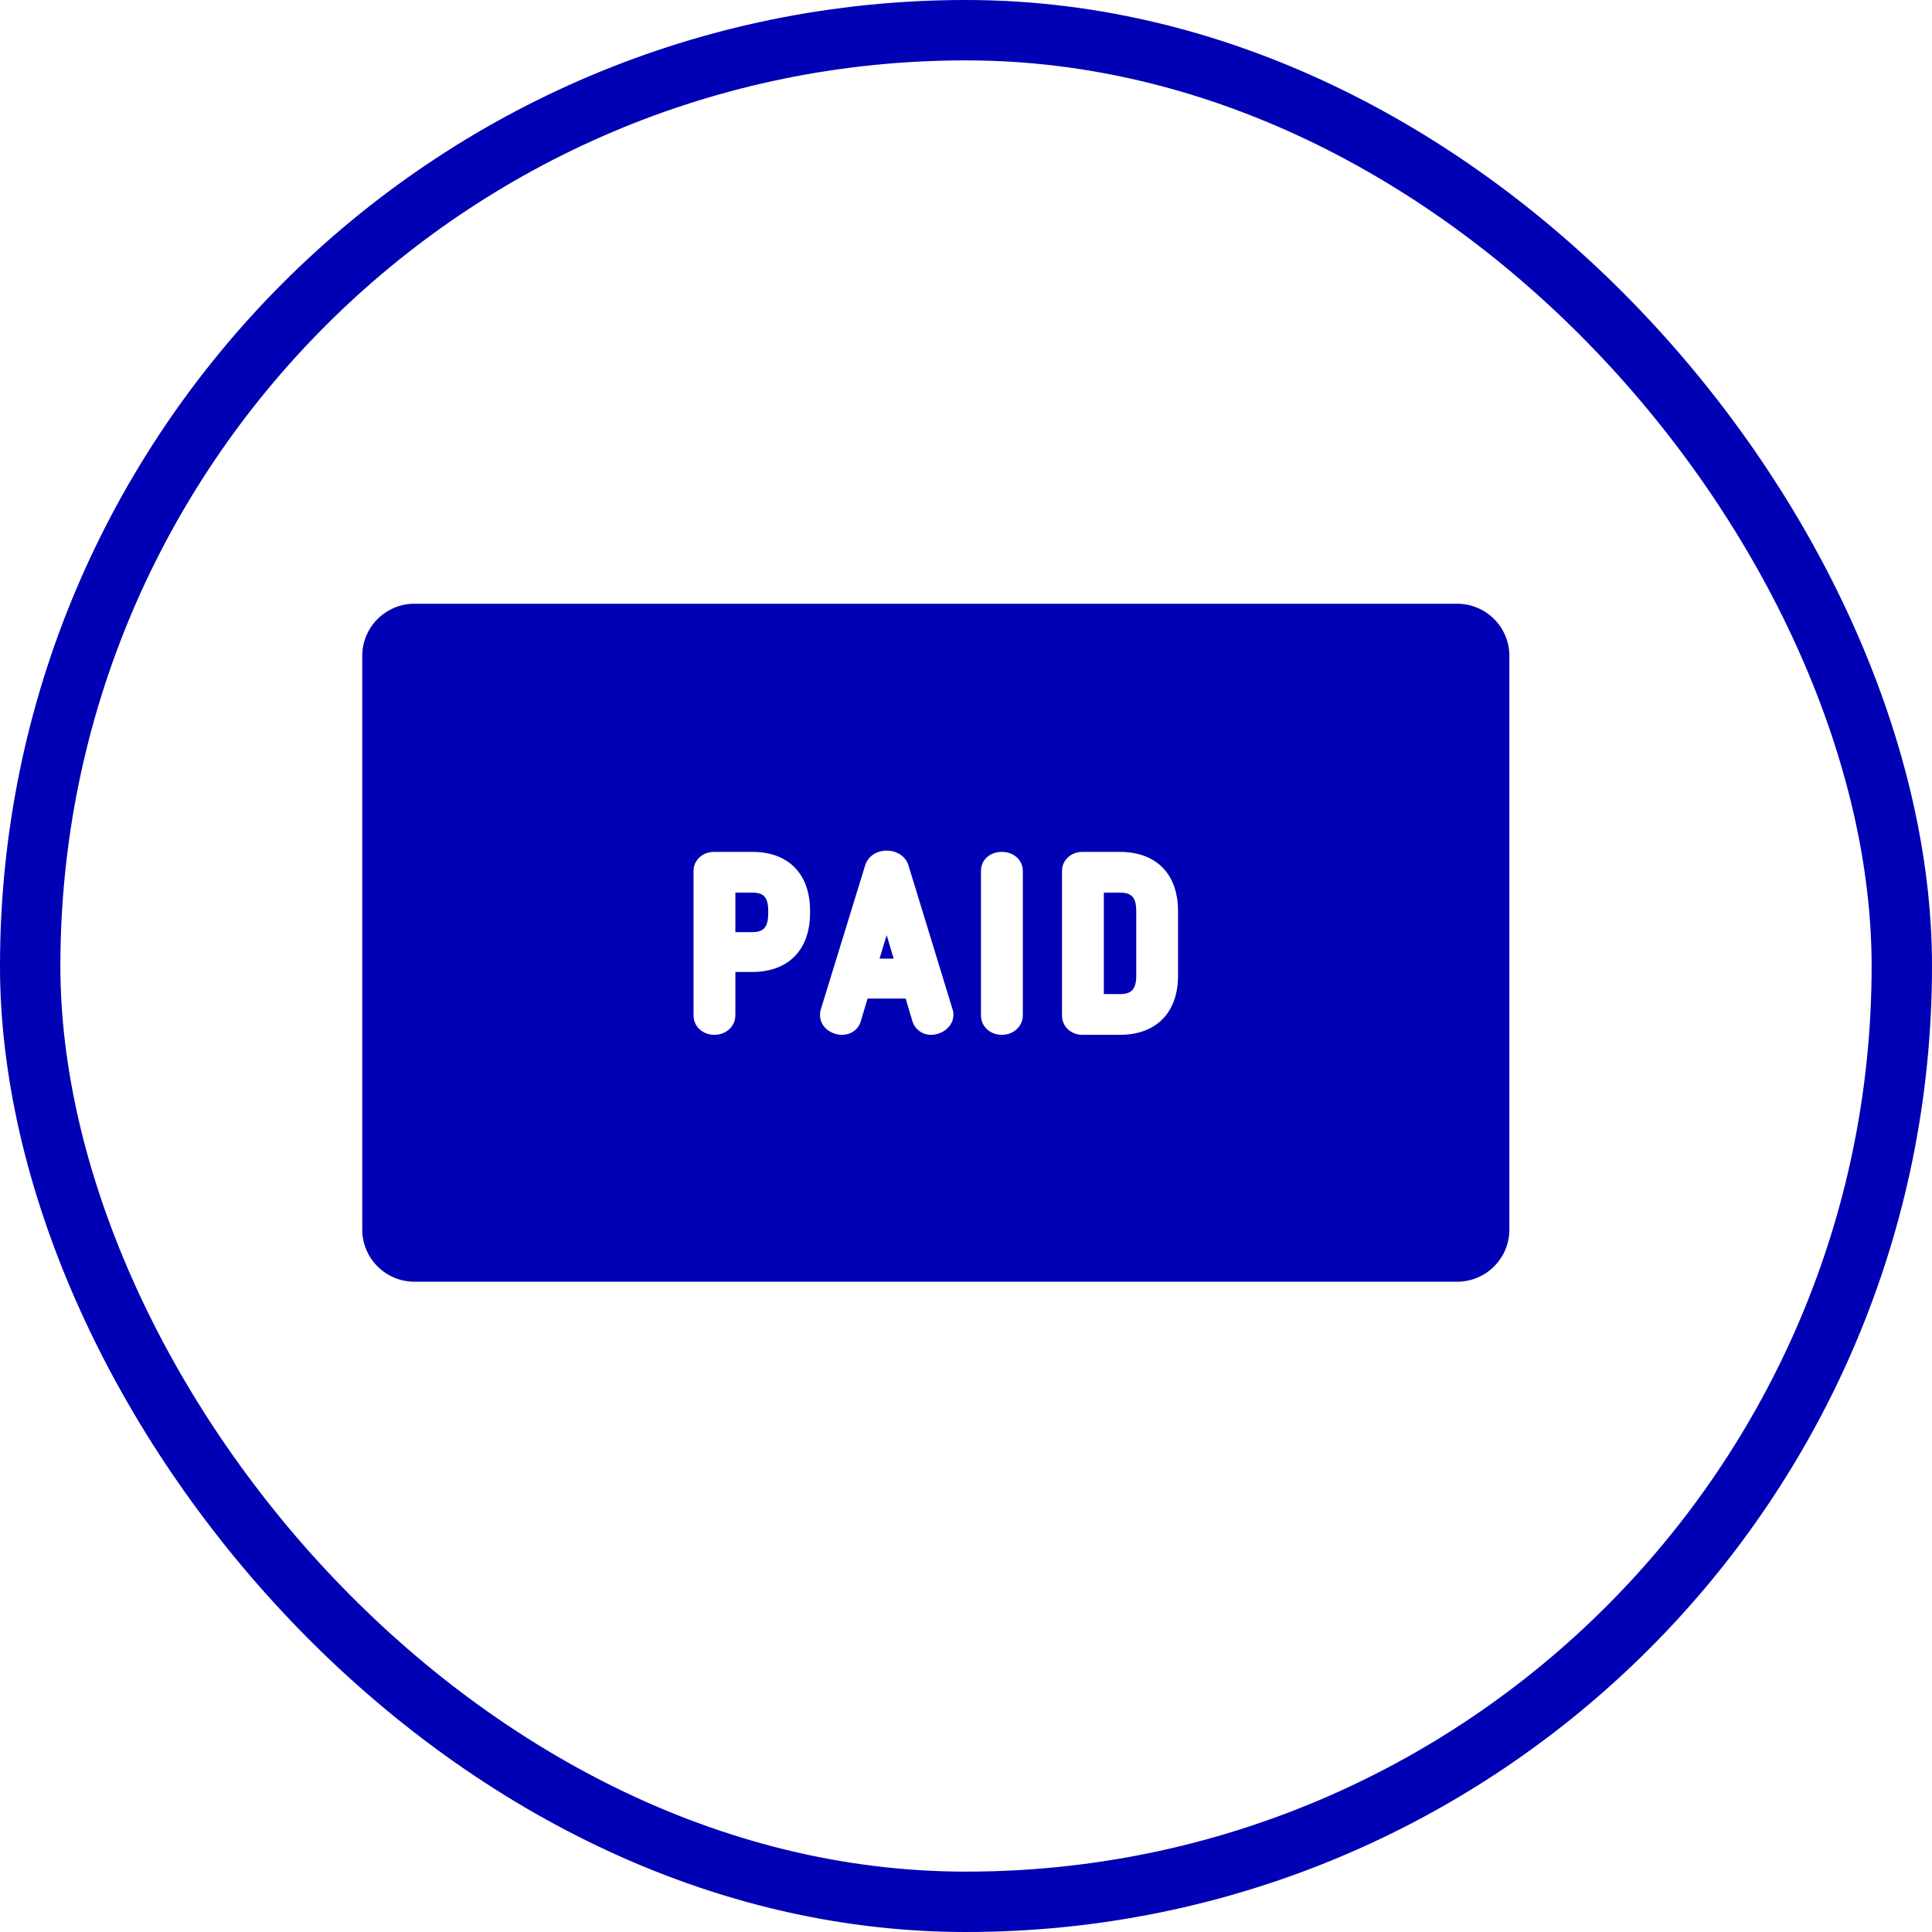
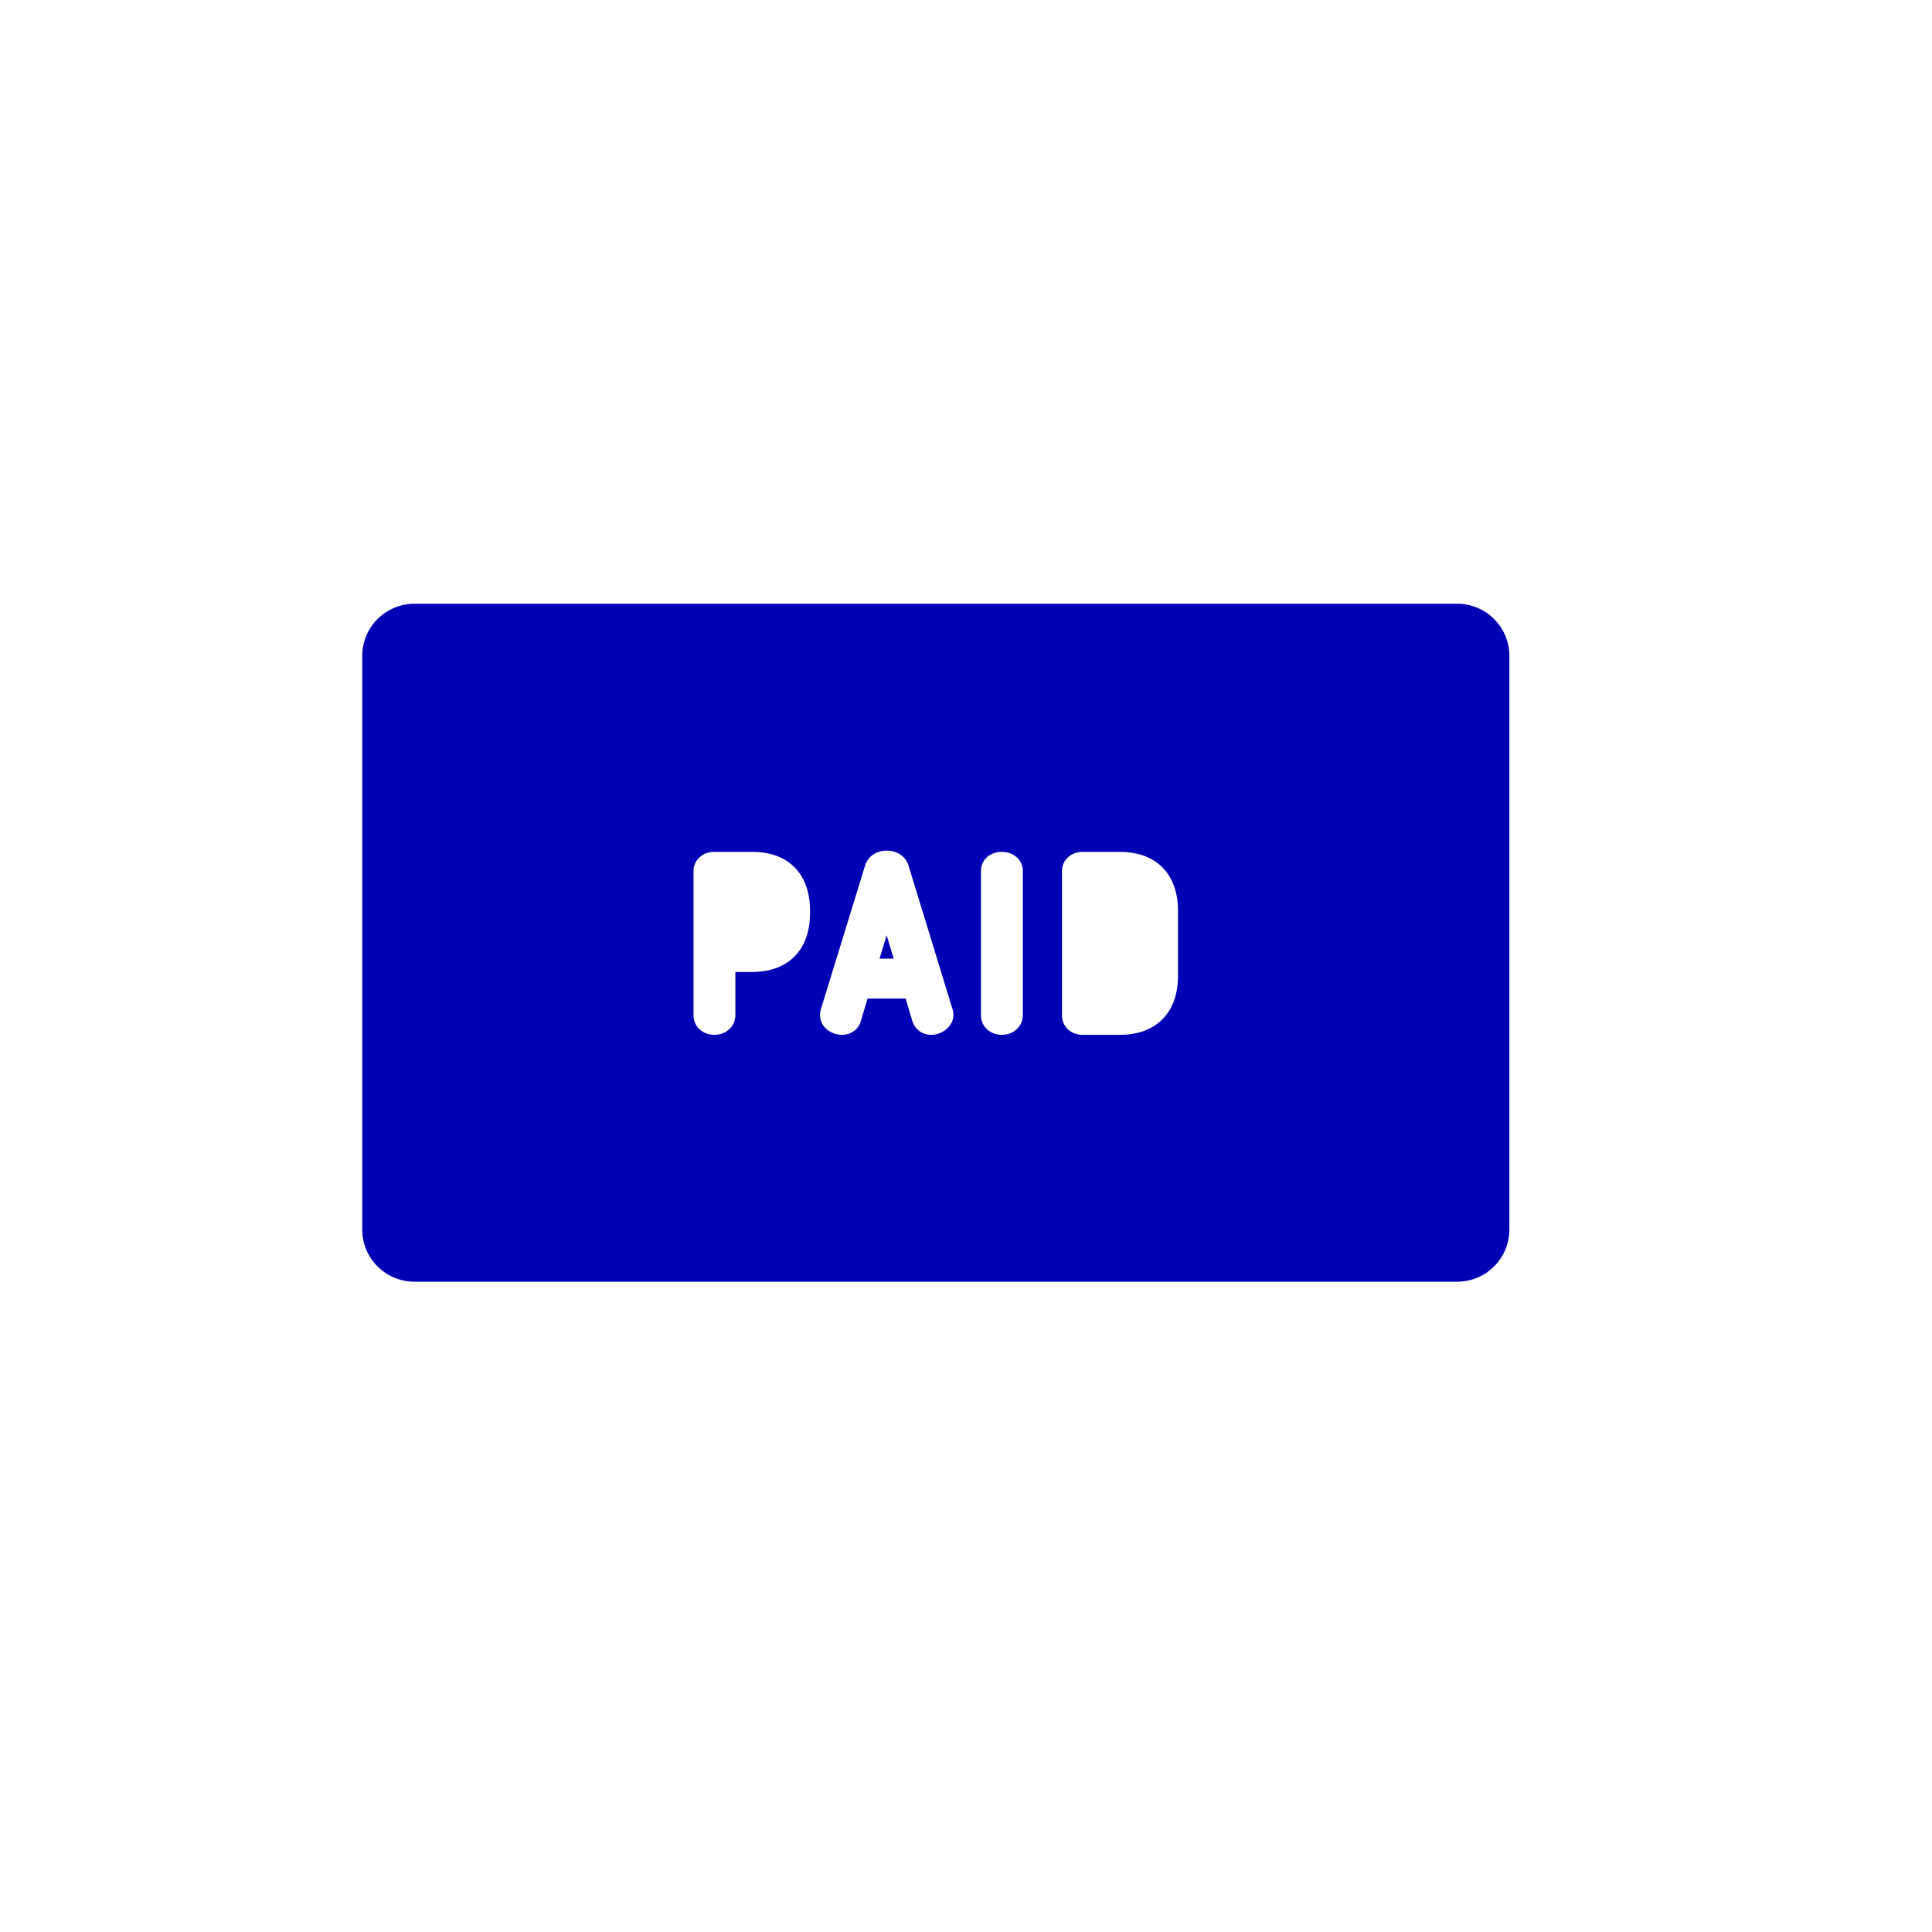
<svg xmlns="http://www.w3.org/2000/svg" width="32" height="32" viewBox="0 0 32 32" fill="none">
-   <rect x="0.5" y="0.5" width="31" height="31" rx="15.5" stroke="#0000B4" />
-   <path d="M18.548 14.785H18.283V16.465H18.548C18.716 16.465 18.82 16.413 18.82 16.157V15.089C18.82 14.836 18.716 14.785 18.548 14.785Z" fill="#0000B4" />
  <path d="M14.568 15.878H14.802L14.686 15.49L14.568 15.878Z" fill="#0000B4" />
  <path d="M25 10.864C25 10.387 24.613 10 24.136 10H6.864C6.387 10 6 10.387 6 10.864V20.365C6 20.842 6.387 21.229 6.864 21.229H24.136C24.613 21.229 25 20.842 25 20.365V10.864ZM13.417 15.121C13.417 15.734 13.058 16.099 12.456 16.099H12.18V16.818C12.18 16.998 12.028 17.14 11.834 17.14C11.636 17.14 11.487 17.001 11.487 16.818V14.425C11.487 14.256 11.623 14.121 11.803 14.111C11.807 14.11 11.812 14.11 11.816 14.11H12.463C13.06 14.11 13.417 14.475 13.417 15.085V15.121H13.417ZM15.421 17.14C15.279 17.14 15.159 17.054 15.115 16.922C15.114 16.92 15.113 16.918 15.113 16.916L15 16.539H14.37L14.258 16.912C14.221 17.049 14.096 17.14 13.945 17.14C13.77 17.14 13.582 17.014 13.582 16.811C13.582 16.794 13.582 16.755 13.598 16.71L14.33 14.332C14.376 14.184 14.516 14.089 14.687 14.089C14.857 14.089 14.997 14.183 15.046 14.327C15.046 14.329 15.047 14.331 15.047 14.333L15.778 16.719C15.782 16.73 15.784 16.741 15.786 16.752C15.789 16.767 15.792 16.785 15.792 16.807C15.792 17.006 15.6 17.14 15.421 17.14ZM16.941 16.818C16.941 16.998 16.789 17.14 16.595 17.14C16.397 17.14 16.248 17.001 16.248 16.818V14.425C16.248 14.242 16.394 14.11 16.595 14.11C16.792 14.11 16.941 14.245 16.941 14.425V16.818ZM19.512 16.157C19.512 16.773 19.152 17.14 18.548 17.14H17.926C17.738 17.14 17.59 17 17.59 16.822V14.425C17.59 14.248 17.738 14.11 17.926 14.11H18.548C19.152 14.11 19.512 14.476 19.512 15.089V16.157Z" fill="#0000B4" />
-   <path d="M12.456 14.785H12.18V15.439H12.456C12.621 15.439 12.724 15.387 12.724 15.131V15.089C12.724 14.835 12.626 14.785 12.456 14.785Z" fill="#0000B4" />
</svg>